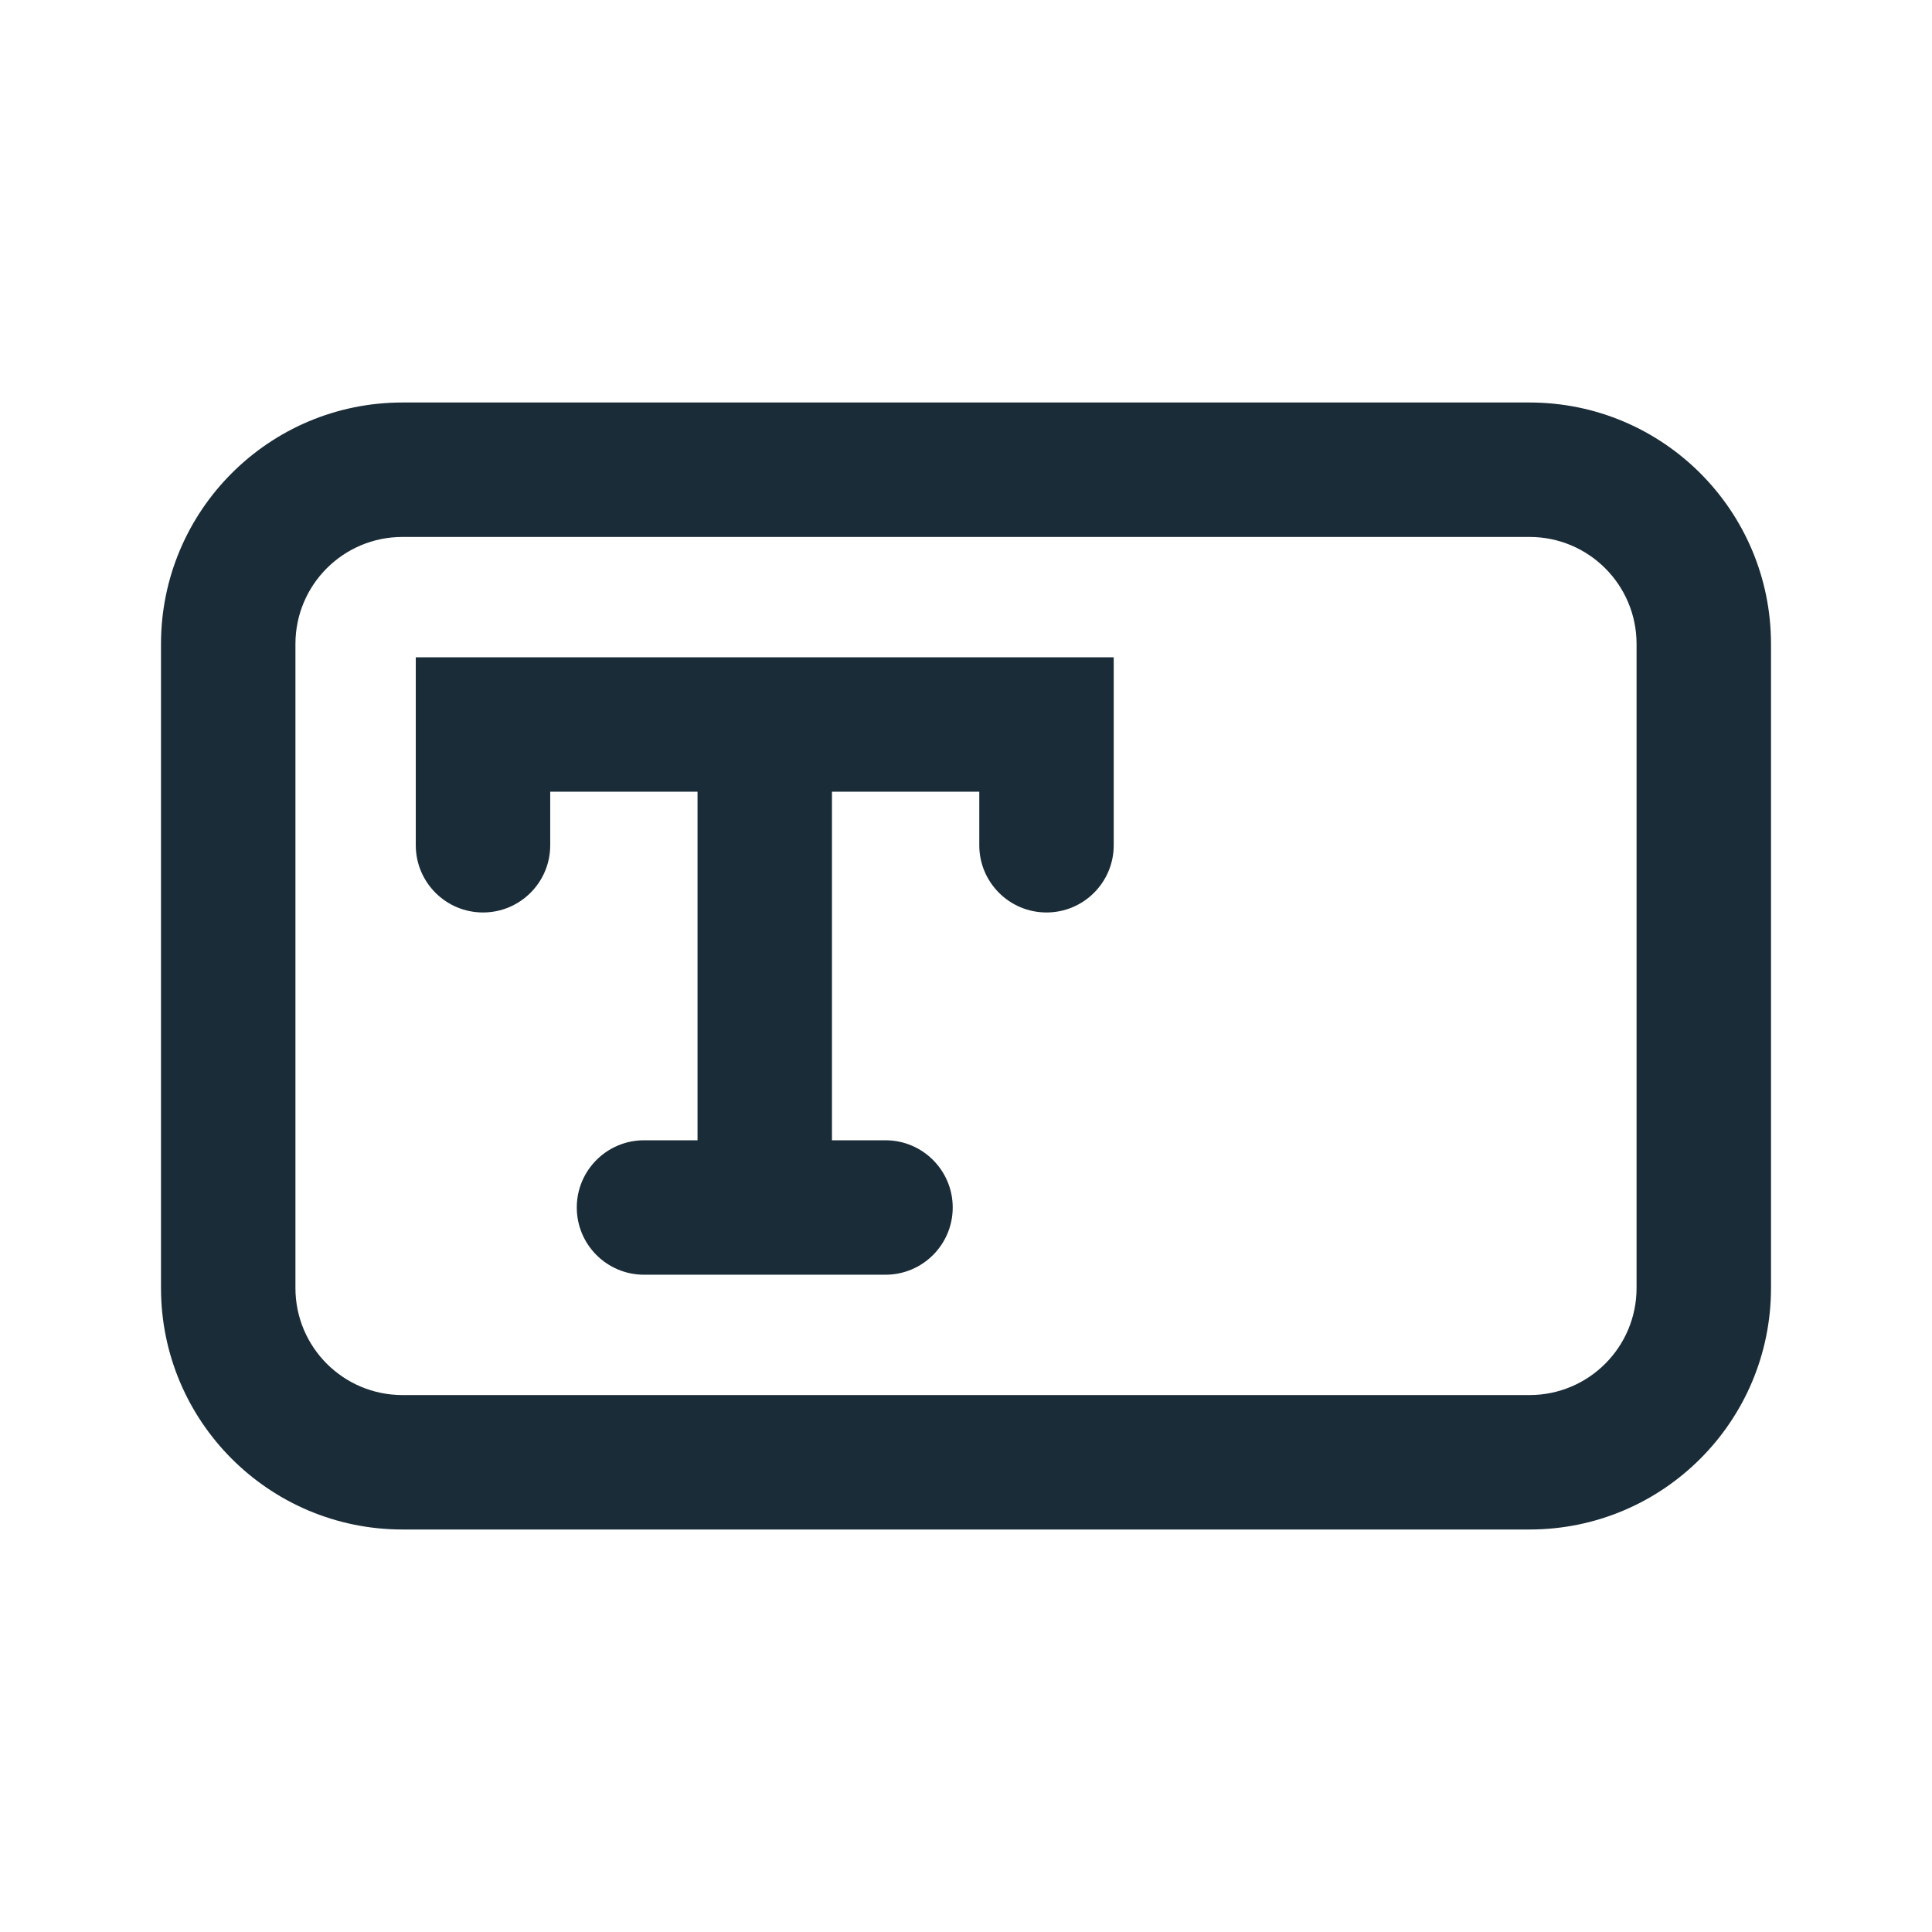
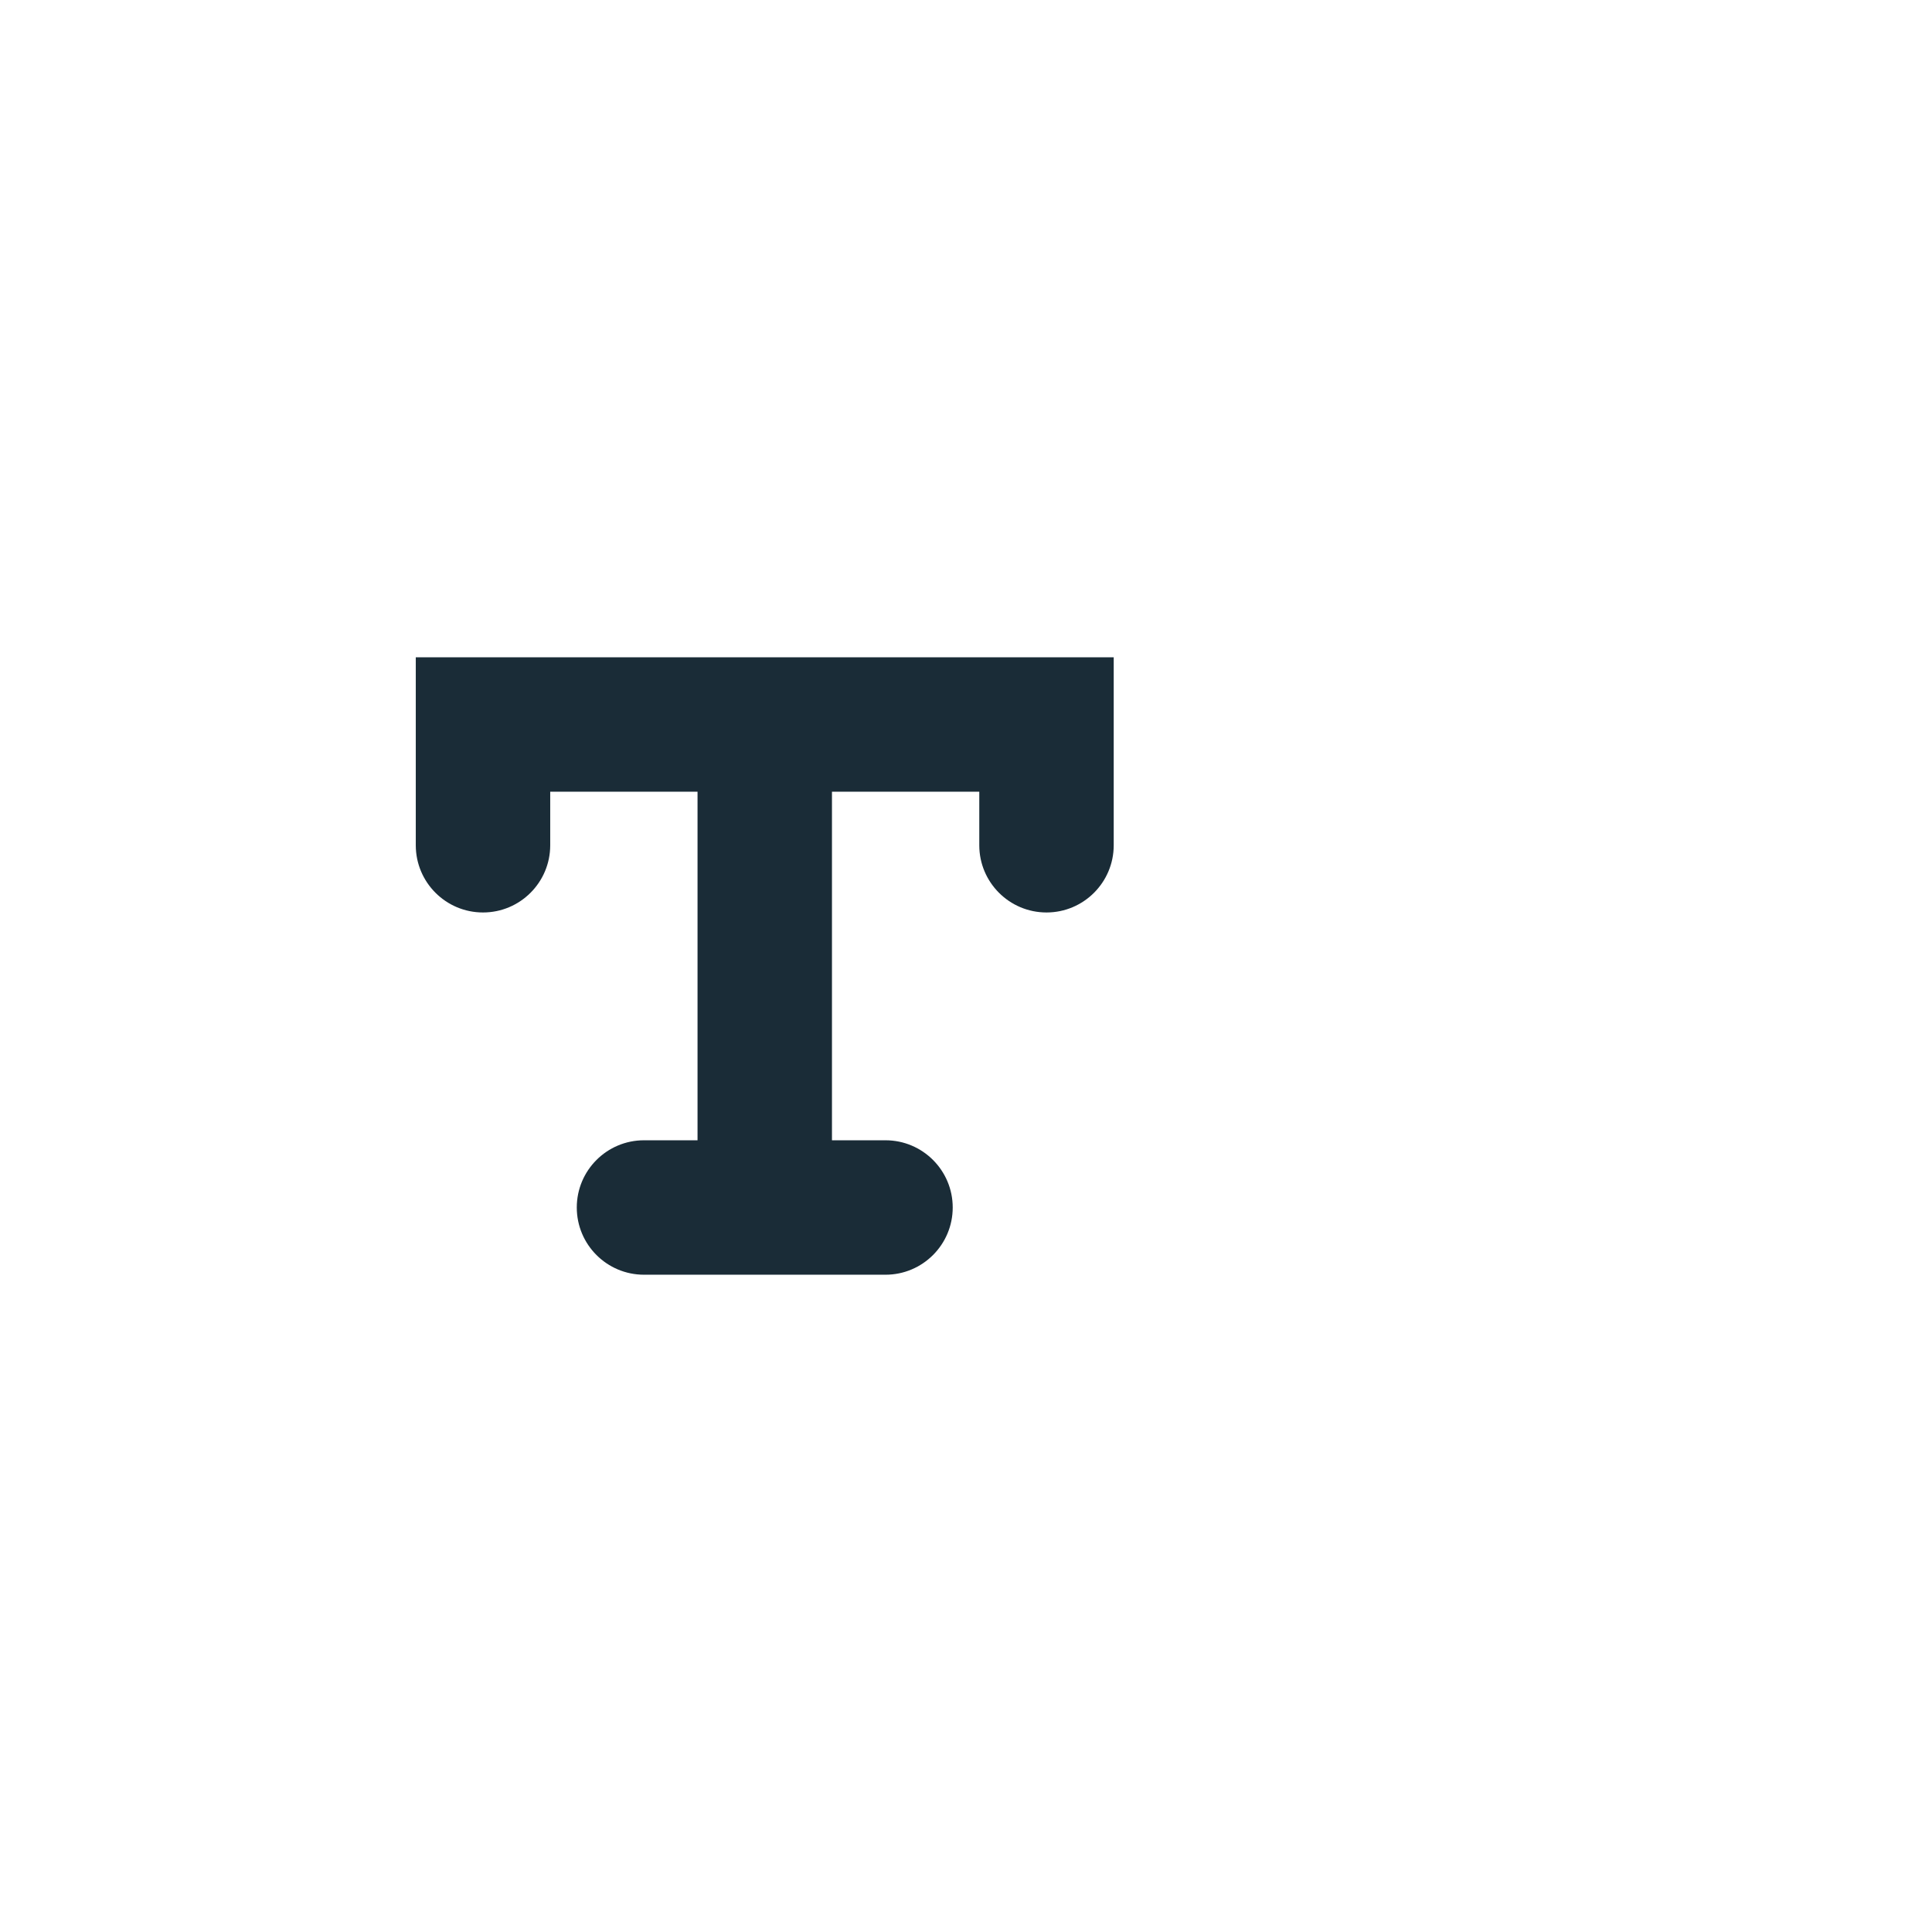
<svg xmlns="http://www.w3.org/2000/svg" width="24" height="24" viewBox="0 0 24 24" fill="none">
  <path d="M13.835 8.165H5.165V10.5C5.165 10.961 5.539 11.335 6 11.335C6.461 11.335 6.835 10.961 6.835 10.5V9.835H8.665V14.165H8C7.539 14.165 7.165 14.539 7.165 15C7.165 15.461 7.539 15.835 8 15.835H11C11.461 15.835 11.835 15.461 11.835 15C11.835 14.539 11.461 14.165 11 14.165H10.335V9.835H12.165V10.5C12.165 10.961 12.539 11.335 13 11.335C13.461 11.335 13.835 10.961 13.835 10.5V8.165Z" fill="#1A2C37" />
-   <path fill-rule="evenodd" clip-rule="evenodd" d="M2 8C2 6.343 3.343 5 5 5H19C20.657 5 22 6.343 22 8V16C22 17.657 20.657 19 19 19H5C3.343 19 2 17.657 2 16V8ZM5 6.67H19C19.735 6.67 20.33 7.265 20.33 8V16C20.33 16.735 19.735 17.33 19 17.33H5C4.265 17.33 3.67 16.735 3.67 16V8C3.67 7.265 4.265 6.67 5 6.67Z" fill="#1A2C37" />
</svg>